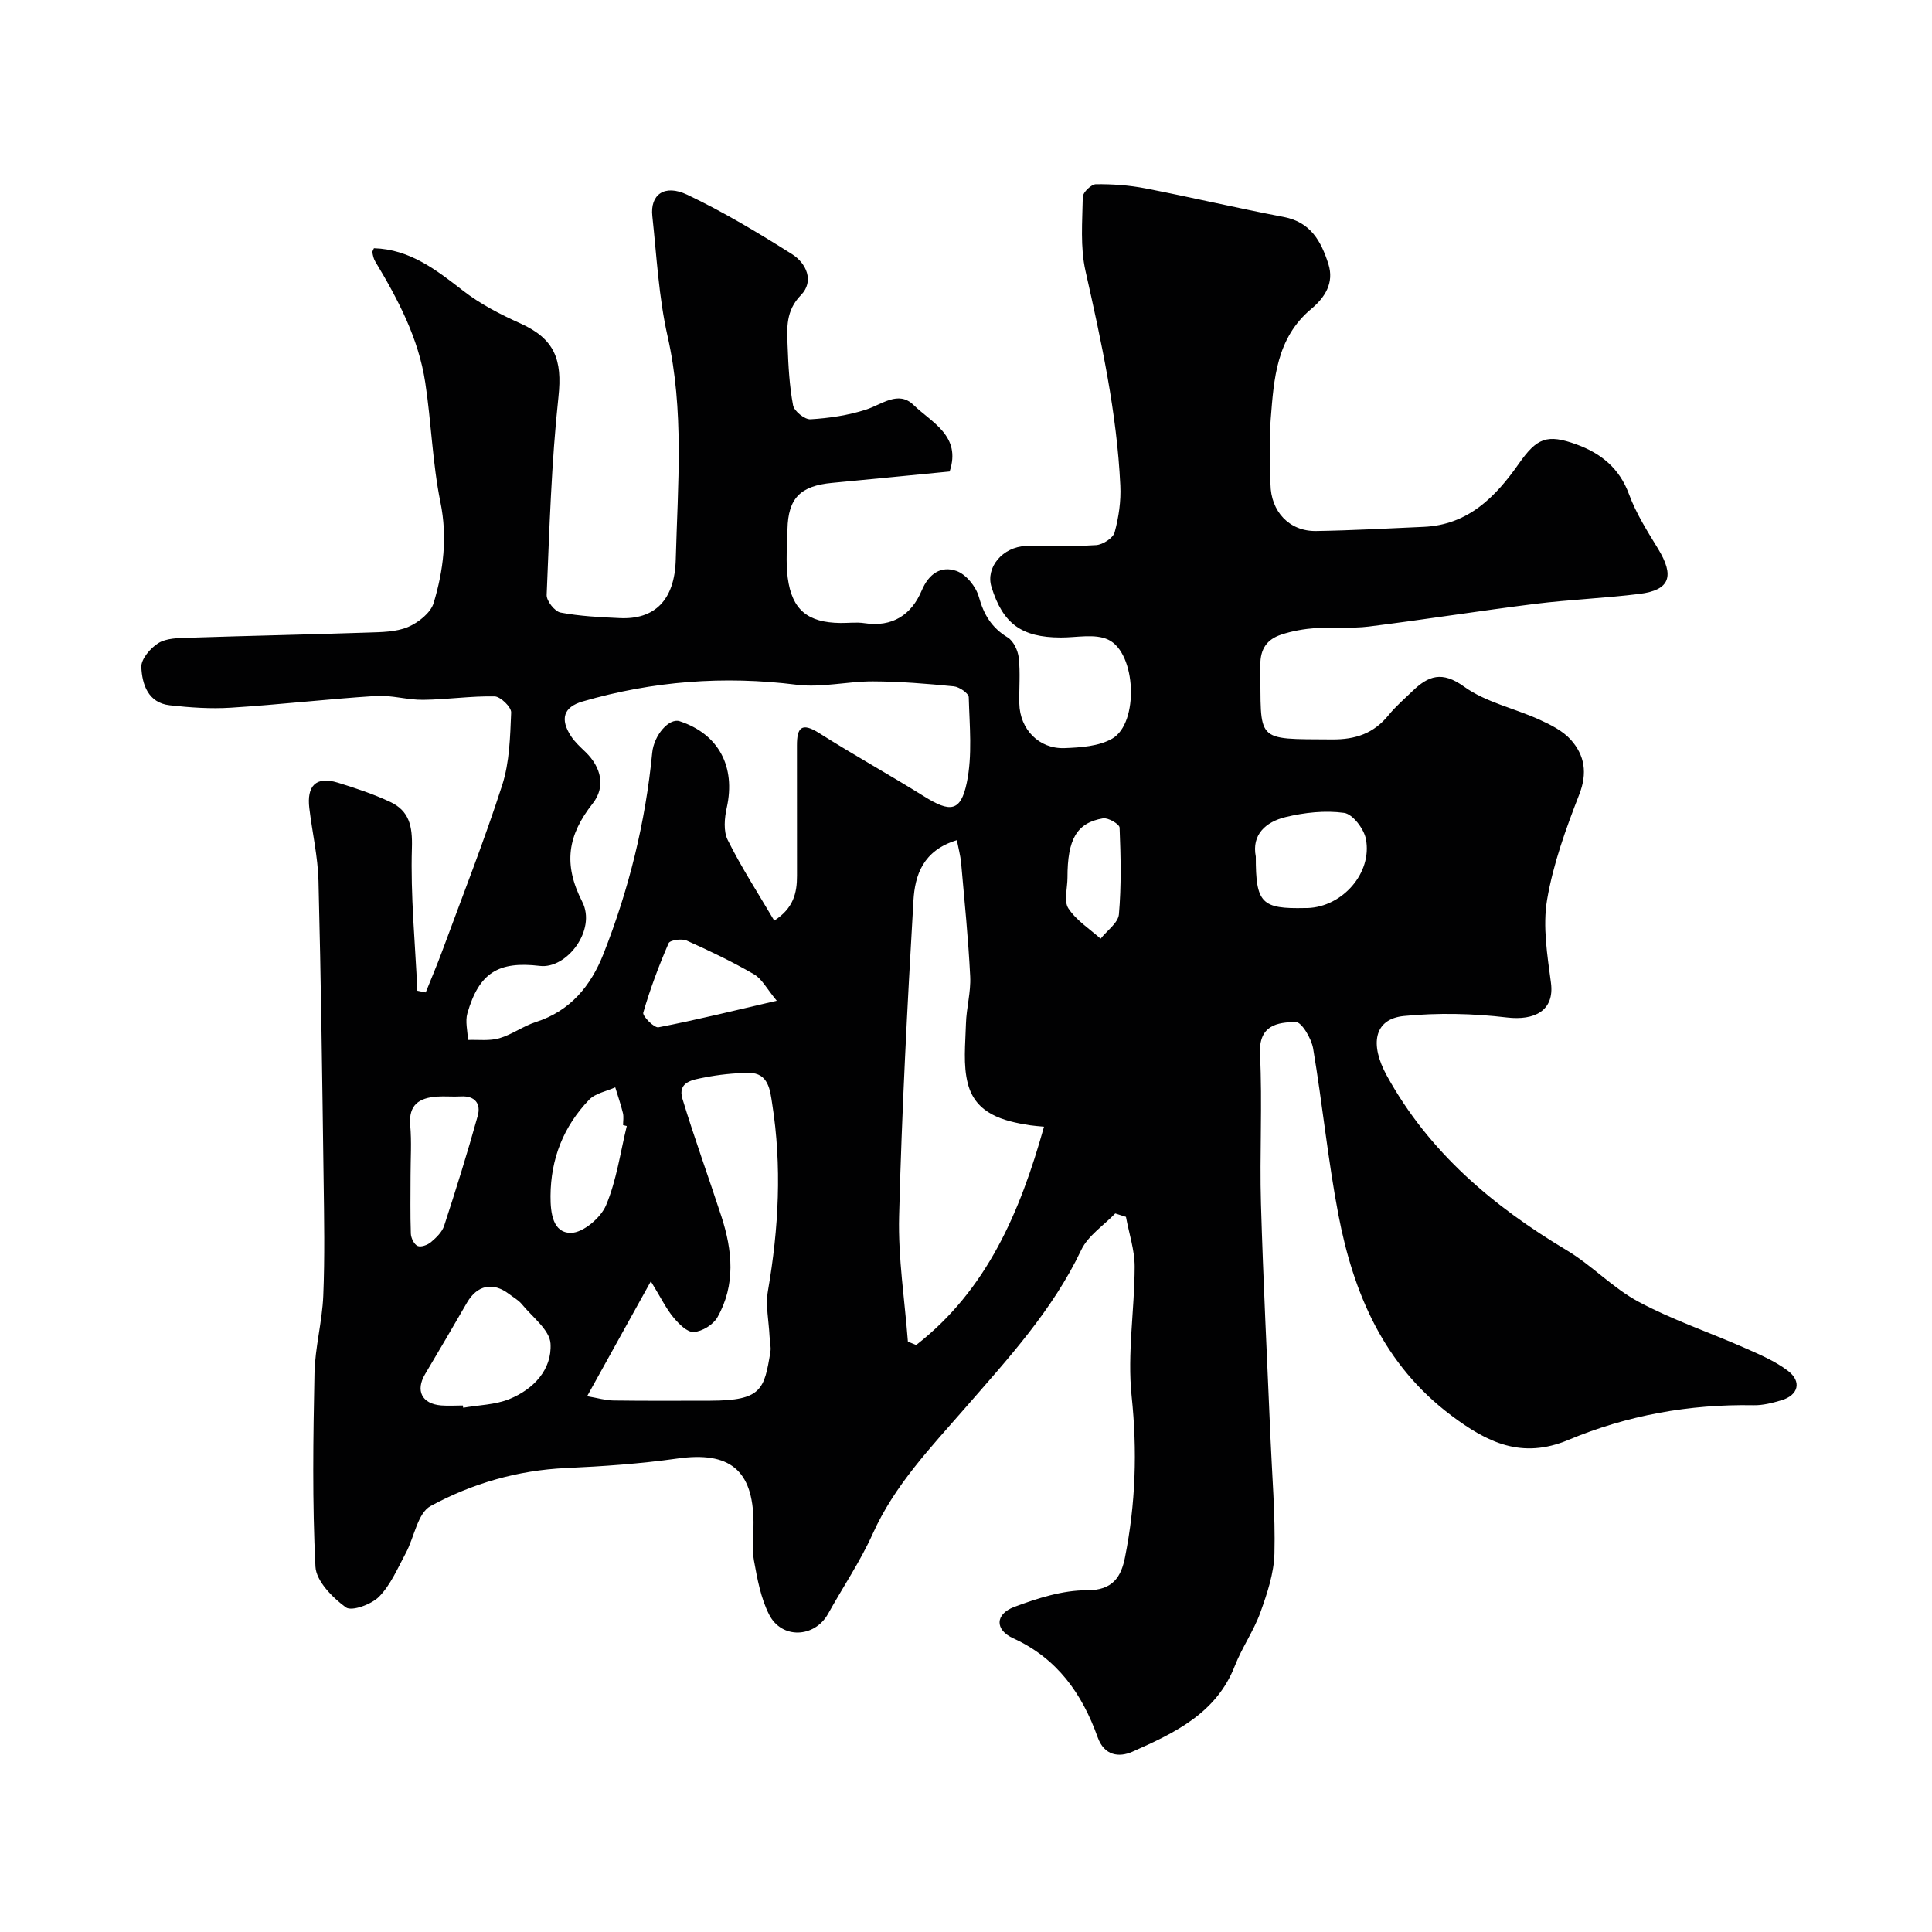
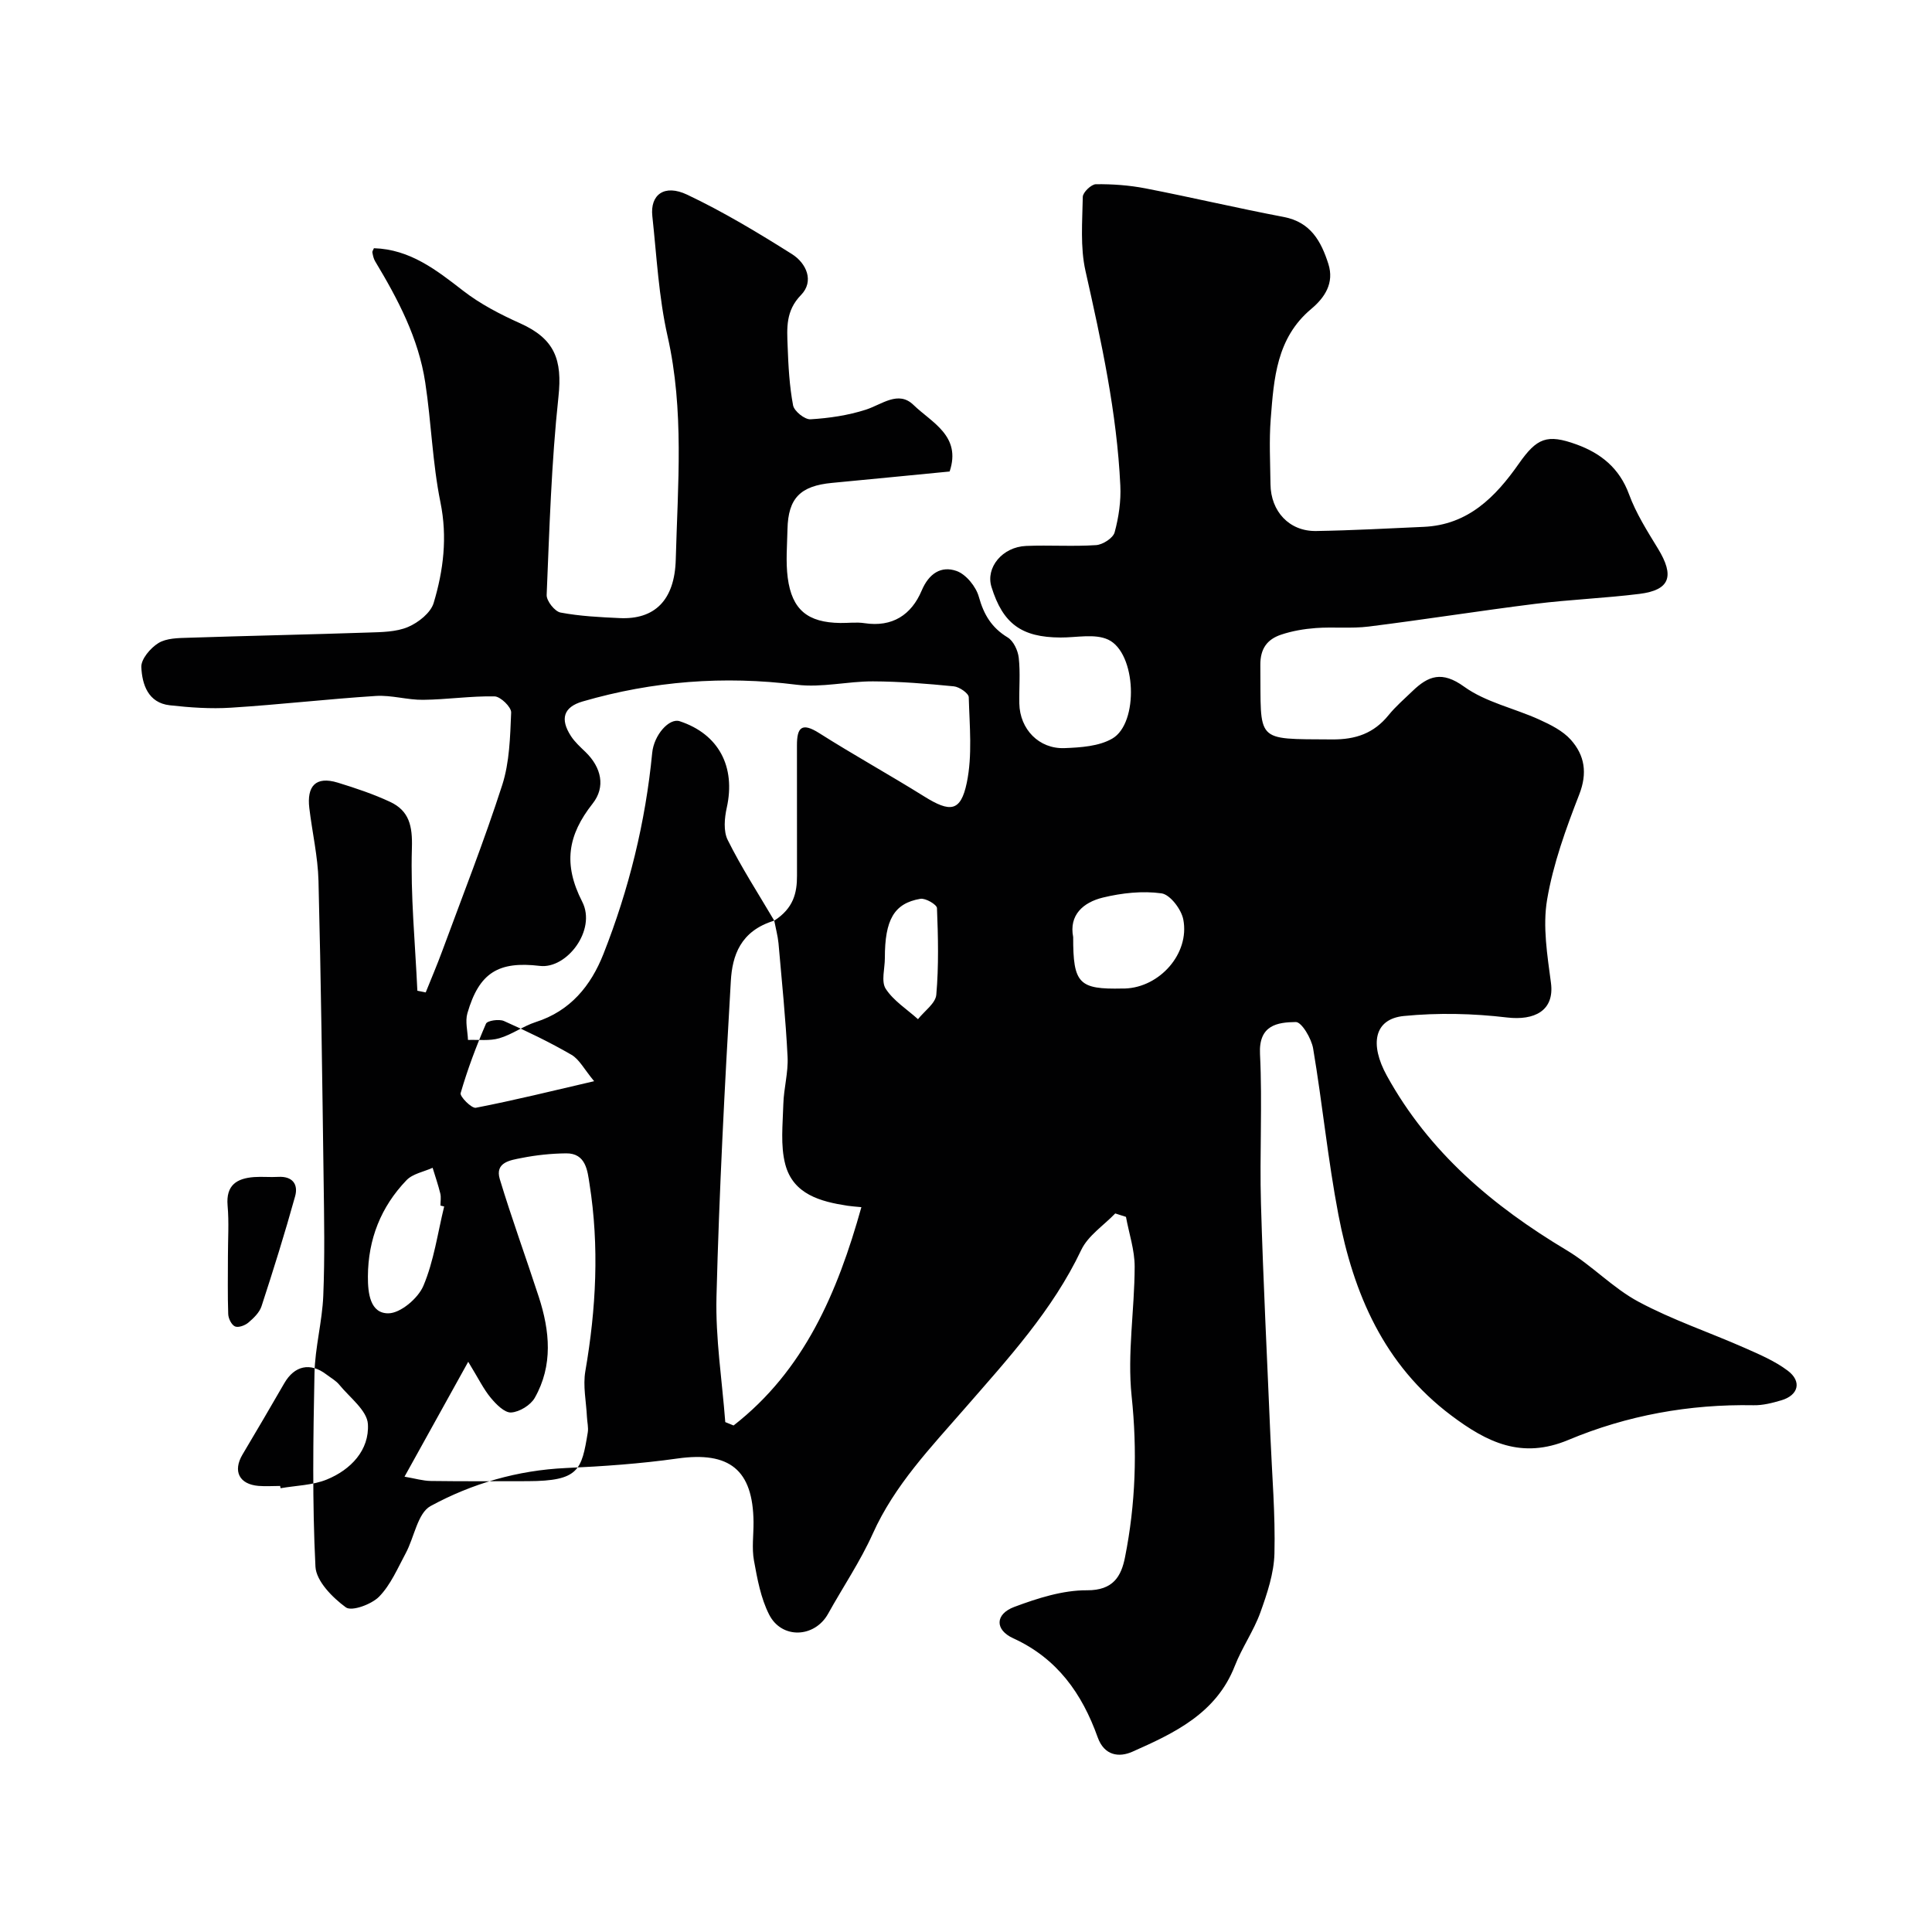
<svg xmlns="http://www.w3.org/2000/svg" enable-background="new 0 0 400 400" viewBox="0 0 400 400">
-   <path d="m230.9 251.23c-2.4 2.5-5.63 4.59-7.04 7.56-5.94 12.51-15.18 22.54-24.08 32.77-7.1 8.16-14.55 15.89-19.08 25.97-2.59 5.75-6.18 11.05-9.25 16.58-2.77 4.99-9.61 5.32-12.22.15-1.72-3.39-2.44-7.36-3.13-11.16-.47-2.58-.07-5.32-.09-7.98-.11-10.83-4.99-14.67-15.76-13.15-7.64 1.08-15.38 1.62-23.09 1.97-9.99.46-19.42 3.2-28.01 7.87-2.69 1.46-3.38 6.49-5.16 9.79-1.67 3.1-3.11 6.53-5.5 8.97-1.58 1.61-5.68 3.1-6.88 2.22-2.77-2.02-6.15-5.44-6.3-8.44-.67-13.3-.47-26.65-.2-39.98.11-5.38 1.6-10.72 1.82-16.1.33-8.02.18-16.07.07-24.1-.28-20.6-.54-41.2-1.06-61.8-.13-5.04-1.3-10.04-1.9-15.07-.53-4.48 1.26-6.68 5.9-5.26 3.68 1.13 7.36 2.36 10.83 3.98 3.96 1.85 4.65 5.01 4.51 9.54-.3 9.83.68 19.7 1.13 29.56.58.12 1.15.24 1.73.35 1.14-2.84 2.34-5.65 3.4-8.52 4.22-11.45 8.7-22.82 12.44-34.42 1.52-4.73 1.64-9.98 1.85-15.01.05-1.12-2.2-3.31-3.43-3.34-4.93-.1-9.86.66-14.8.71-3.26.04-6.56-1.01-9.79-.8-10.01.64-19.98 1.8-29.99 2.43-4.2.27-8.48-.03-12.67-.5-4.5-.5-5.73-4.34-5.89-7.9-.08-1.65 1.89-3.96 3.54-4.98 1.66-1.02 4.07-1.04 6.16-1.1 12.43-.41 24.87-.66 37.3-1.08 2.77-.09 5.76-.11 8.22-1.15 2.14-.91 4.7-2.93 5.31-4.99 2.02-6.74 2.87-13.59 1.4-20.82-1.66-8.15-1.89-16.58-3.15-24.82-1.39-9.16-5.65-17.23-10.37-25.08-.32-.53-.46-1.2-.57-1.82-.05-.26.2-.58.32-.89 7.46.23 12.89 4.48 18.46 8.8 3.56 2.76 7.69 4.9 11.82 6.75 7.16 3.22 8.75 7.53 7.92 15.23-1.46 13.6-1.87 27.33-2.44 41.01-.05 1.23 1.68 3.42 2.87 3.64 4.02.76 8.16.96 12.27 1.15 7.14.33 11.37-3.61 11.59-12.15.41-15.42 1.78-30.86-1.7-46.23-1.83-8.1-2.25-16.53-3.15-24.83-.49-4.45 2.48-6.7 7.22-4.45 7.49 3.55 14.66 7.87 21.69 12.3 2.96 1.87 4.67 5.6 1.86 8.48-3.19 3.27-2.9 6.84-2.76 10.57.15 4.11.37 8.25 1.13 12.27.23 1.2 2.41 2.95 3.6 2.88 3.86-.23 7.79-.81 11.46-1.99 3.34-1.08 6.73-4.03 9.86-.99 3.77 3.66 9.97 6.4 7.49 13.79-8.07.78-16.22 1.59-24.37 2.36-6.55.62-9.06 3.18-9.2 9.58-.07 3.35-.38 6.75.05 10.05.87 6.66 4.16 9.29 10.9 9.37 1.67.02 3.37-.21 4.99.04 5.78.88 9.72-1.73 11.84-6.74 1.5-3.56 4.04-5.18 7.21-4.07 1.98.69 4.05 3.25 4.63 5.36 1.03 3.7 2.65 6.39 5.96 8.4 1.21.73 2.13 2.7 2.3 4.21.35 3.13.05 6.32.12 9.49.11 5.29 4.05 9.42 9.36 9.22 3.34-.13 7.11-.37 9.88-1.97 5.55-3.2 5-17.75-.84-20.49-2.76-1.29-6.55-.42-9.87-.44-8.07-.03-11.94-2.85-14.3-10.49-1.23-3.99 2.25-8.27 7.18-8.47 4.83-.2 9.68.15 14.49-.17 1.38-.09 3.51-1.46 3.83-2.64.85-3.12 1.34-6.48 1.18-9.7-.71-15.07-3.91-29.74-7.21-44.42-1.11-4.92-.65-10.23-.56-15.35.02-.93 1.76-2.6 2.72-2.61 3.42-.04 6.89.21 10.25.86 9.57 1.86 19.06 4.1 28.63 5.92 5.57 1.06 7.74 5.02 9.24 9.71 1.27 3.97-.75 6.99-3.54 9.33-7.21 6.03-7.74 14.45-8.39 22.78-.35 4.47-.1 9-.05 13.49.06 5.67 3.9 9.79 9.43 9.71 7.43-.12 14.86-.53 22.28-.86 9.18-.4 14.86-6.16 19.7-13.07 3.74-5.33 5.82-6.22 11.96-3.99 5.04 1.83 8.88 4.91 10.86 10.31 1.45 3.95 3.77 7.61 5.98 11.23 3.5 5.72 2.52 8.61-3.82 9.4-7.17.89-14.41 1.17-21.58 2.06-11.51 1.44-22.96 3.26-34.47 4.7-3.61.45-7.32.04-10.96.31-2.42.18-4.89.6-7.18 1.37-2.86.96-4.34 2.87-4.3 6.33.18 16.08-1.39 15.24 14.85 15.36 4.91.04 8.64-1.26 11.7-5.03 1.46-1.8 3.25-3.34 4.93-4.96 3.3-3.19 6.13-4.24 10.7-.94 4.49 3.24 10.4 4.47 15.57 6.82 2.35 1.07 4.87 2.32 6.54 4.19 2.86 3.21 3.47 6.88 1.73 11.33-2.75 7.07-5.39 14.34-6.65 21.77-.94 5.55.05 11.52.8 17.23.76 5.79-3.46 7.82-9.09 7.16-7.04-.84-14.3-1-21.35-.31-6.19.61-7.13 5.84-3.54 12.36 8.76 15.89 21.96 27 37.25 36.15 5.23 3.13 9.55 7.82 14.89 10.67 6.98 3.74 14.58 6.29 21.86 9.5 3.1 1.37 6.32 2.73 9 4.75 2.98 2.24 2.22 5.1-1.33 6.14-1.86.55-3.83 1.06-5.75 1.02-13.28-.25-26.18 2.09-38.33 7.18-9.67 4.05-16.82.52-24.25-5.06-13.96-10.48-20.24-25.22-23.37-41.57-2.18-11.39-3.3-22.97-5.23-34.41-.35-2.07-2.38-5.5-3.59-5.48-3.79.05-7.71.61-7.41 6.63.51 10.31-.1 20.67.2 30.99.46 16.04 1.28 32.07 1.95 48.11.34 8.1 1.04 16.21.84 24.3-.1 4.1-1.5 8.27-2.91 12.2-1.38 3.83-3.81 7.27-5.29 11.07-3.84 9.85-12.51 13.91-21.2 17.77-2.76 1.23-5.83.85-7.2-2.99-3.22-9.01-8.35-16.32-17.48-20.49-3.86-1.76-3.75-5.01.2-6.49 4.82-1.8 10.04-3.48 15.07-3.45 5.43.03 7.09-2.89 7.87-6.83 2.2-11.03 2.56-22.07 1.37-33.38-.92-8.8.61-17.84.63-26.77.01-3.44-1.17-6.88-1.8-10.33-.76-.23-1.49-.47-2.22-.71zm-70.6-60.62c4-2.58 4.72-5.76 4.71-9.32-.02-8.99.01-17.98-.01-26.97-.01-3.72 1-4.82 4.6-2.54 7.14 4.53 14.56 8.63 21.74 13.11 5.37 3.35 7.56 3.22 8.82-2.82 1.19-5.7.57-11.81.41-17.72-.02-.81-1.95-2.14-3.08-2.25-5.57-.55-11.17-1.01-16.76-1.03-5.26-.02-10.62 1.34-15.76.7-15.08-1.9-29.82-.76-44.34 3.46-4 1.16-4.7 3.66-2.42 7.17.8 1.23 1.94 2.26 3.01 3.29 3.29 3.19 4.2 7.23 1.49 10.67-5.16 6.54-6.17 12.52-2.16 20.35 2.98 5.83-3.2 13.94-8.78 13.27-8.62-1.03-12.58 1.44-15 9.8-.49 1.69.05 3.68.12 5.53 2.17-.08 4.46.24 6.48-.35 2.62-.76 4.94-2.51 7.54-3.35 7.18-2.29 11.43-7.52 14.03-14.11 5.28-13.39 8.7-27.27 10.09-41.62.36-3.73 3.53-7.27 5.69-6.56 8.08 2.66 11.63 9.41 9.75 17.9-.48 2.15-.72 4.88.2 6.7 2.81 5.65 6.25 10.96 9.63 16.69zm37.81-16.66c-7.05 2.13-8.69 7.3-8.99 12.5-1.27 21.77-2.41 43.56-2.97 65.35-.22 8.64 1.16 17.31 1.82 25.97.57.23 1.14.47 1.72.7 14.6-11.37 21.5-27.47 26.46-45.2-1.22-.12-2.04-.17-2.84-.29-5.64-.86-11.27-2.37-12.91-8.55-1.04-3.93-.52-8.32-.41-12.49.09-3.26 1.04-6.54.88-9.77-.39-7.86-1.19-15.71-1.88-23.55-.15-1.51-.56-3-.88-4.67zm-76.55 115.12c2.17.37 3.82.87 5.48.89 6.68.09 13.37.05 20.05.04 10.6-.03 11.14-2.33 12.41-10.08.17-1.03-.12-2.14-.17-3.22-.15-3.16-.86-6.43-.33-9.48 2.23-12.91 2.91-25.83.86-38.78-.41-2.61-.71-6.36-4.84-6.31-3.08.03-6.21.36-9.23.96-2.26.45-5.57.86-4.5 4.39 2.48 8.19 5.42 16.23 8.07 24.37 2.29 7.04 2.98 14.17-.83 20.89-.86 1.52-3.16 2.93-4.88 3.04-1.36.09-3.11-1.68-4.22-3.02-1.5-1.8-2.54-3.98-4.68-7.48-4.67 8.4-8.63 15.55-13.19 23.79zm-25.75 1.92c.03.16.06.31.09.47 3.21-.56 6.62-.6 9.57-1.8 4.98-2.03 8.83-6.09 8.51-11.48-.17-2.83-3.76-5.49-5.92-8.14-.7-.86-1.77-1.44-2.67-2.13-3.35-2.56-6.62-1.84-8.73 1.83-2.84 4.94-5.74 9.85-8.65 14.76-2.02 3.42-.68 6.14 3.31 6.48 1.49.12 3 .01 4.49.01zm164.19-113.64c-.02 9.66 1.19 10.86 10.23 10.65h.5c7.19-.25 13.42-7.24 12.07-14.28-.4-2.11-2.73-5.17-4.51-5.42-3.94-.55-8.21-.08-12.13.87-4.08.99-7.06 3.62-6.16 8.18zm-175 66.06c0 4-.08 8 .06 12 .03.91.68 2.23 1.4 2.55.69.31 2.06-.19 2.76-.78 1.1-.93 2.32-2.1 2.74-3.41 2.46-7.54 4.83-15.11 6.95-22.75.69-2.48-.54-4.19-3.5-4.02-1.66.1-3.34-.08-5 .04-3.59.27-5.84 1.67-5.48 5.89.31 3.46.07 6.98.07 10.48zm44.77-10.28c-.26-.06-.51-.13-.77-.19 0-.83.16-1.7-.03-2.49-.44-1.8-1.05-3.56-1.59-5.33-1.83.83-4.12 1.22-5.41 2.57-5.29 5.51-7.95 12.21-7.99 19.93-.02 3.51.48 7.65 4.23 7.63 2.51-.01 6.17-3.11 7.26-5.7 2.18-5.15 2.95-10.91 4.3-16.42zm31.05-25.94c-2.06-2.47-3.06-4.52-4.7-5.47-4.5-2.61-9.21-4.87-13.97-6.99-1.01-.45-3.44-.09-3.72.55-2.03 4.68-3.83 9.48-5.25 14.38-.2.7 2.27 3.2 3.15 3.03 7.9-1.53 15.71-3.46 24.49-5.5zm60.19-25.48c0 2.16-.8 4.83.18 6.35 1.62 2.49 4.39 4.23 6.68 6.29 1.32-1.68 3.63-3.27 3.79-5.05.52-5.95.38-11.97.14-17.95-.03-.73-2.38-2.11-3.44-1.92-5.45.93-7.36 4.34-7.35 12.28z" fill="#010102" />
+   <path d="m230.9 251.23c-2.4 2.5-5.63 4.59-7.04 7.56-5.94 12.51-15.18 22.54-24.08 32.77-7.1 8.16-14.55 15.89-19.08 25.97-2.59 5.75-6.18 11.05-9.25 16.58-2.77 4.99-9.61 5.32-12.22.15-1.72-3.39-2.44-7.36-3.13-11.16-.47-2.58-.07-5.32-.09-7.98-.11-10.83-4.99-14.67-15.76-13.15-7.64 1.08-15.38 1.62-23.09 1.97-9.99.46-19.42 3.2-28.01 7.87-2.69 1.46-3.38 6.49-5.16 9.79-1.67 3.1-3.11 6.53-5.5 8.97-1.58 1.61-5.68 3.1-6.88 2.22-2.77-2.02-6.15-5.44-6.3-8.44-.67-13.3-.47-26.65-.2-39.98.11-5.38 1.6-10.72 1.82-16.1.33-8.02.18-16.07.07-24.1-.28-20.6-.54-41.2-1.06-61.8-.13-5.04-1.3-10.04-1.9-15.07-.53-4.48 1.26-6.68 5.9-5.26 3.68 1.13 7.36 2.36 10.83 3.98 3.96 1.85 4.65 5.01 4.51 9.54-.3 9.83.68 19.7 1.13 29.56.58.12 1.15.24 1.73.35 1.14-2.84 2.34-5.65 3.4-8.52 4.22-11.45 8.7-22.82 12.44-34.42 1.52-4.73 1.64-9.98 1.85-15.01.05-1.12-2.2-3.31-3.43-3.34-4.93-.1-9.86.66-14.8.71-3.26.04-6.56-1.01-9.79-.8-10.01.64-19.98 1.8-29.99 2.43-4.2.27-8.48-.03-12.67-.5-4.5-.5-5.73-4.34-5.89-7.9-.08-1.65 1.89-3.96 3.54-4.98 1.66-1.02 4.07-1.04 6.16-1.1 12.43-.41 24.87-.66 37.3-1.08 2.77-.09 5.76-.11 8.22-1.15 2.14-.91 4.7-2.93 5.31-4.99 2.02-6.74 2.87-13.59 1.4-20.82-1.66-8.15-1.89-16.58-3.15-24.82-1.39-9.16-5.65-17.23-10.37-25.08-.32-.53-.46-1.2-.57-1.82-.05-.26.2-.58.32-.89 7.46.23 12.89 4.48 18.46 8.8 3.56 2.76 7.69 4.9 11.82 6.75 7.16 3.22 8.75 7.53 7.92 15.23-1.46 13.6-1.87 27.33-2.44 41.01-.05 1.23 1.68 3.42 2.87 3.64 4.02.76 8.16.96 12.27 1.15 7.14.33 11.37-3.61 11.59-12.15.41-15.42 1.78-30.86-1.7-46.23-1.83-8.1-2.25-16.53-3.15-24.83-.49-4.45 2.48-6.7 7.22-4.45 7.49 3.55 14.66 7.87 21.69 12.3 2.96 1.87 4.67 5.6 1.86 8.48-3.19 3.27-2.9 6.84-2.76 10.57.15 4.11.37 8.25 1.13 12.27.23 1.2 2.41 2.95 3.6 2.88 3.86-.23 7.79-.81 11.46-1.99 3.34-1.08 6.73-4.03 9.86-.99 3.77 3.66 9.97 6.4 7.49 13.79-8.07.78-16.22 1.59-24.37 2.36-6.55.62-9.06 3.18-9.2 9.58-.07 3.35-.38 6.75.05 10.05.87 6.66 4.16 9.29 10.9 9.37 1.67.02 3.37-.21 4.99.04 5.78.88 9.72-1.73 11.84-6.74 1.5-3.56 4.04-5.18 7.21-4.07 1.98.69 4.05 3.25 4.63 5.36 1.03 3.7 2.65 6.39 5.96 8.4 1.21.73 2.13 2.7 2.3 4.21.35 3.13.05 6.32.12 9.49.11 5.29 4.05 9.42 9.36 9.22 3.34-.13 7.11-.37 9.88-1.97 5.55-3.2 5-17.75-.84-20.49-2.76-1.29-6.55-.42-9.87-.44-8.07-.03-11.94-2.85-14.3-10.49-1.23-3.99 2.25-8.27 7.18-8.47 4.83-.2 9.68.15 14.49-.17 1.38-.09 3.51-1.46 3.83-2.64.85-3.12 1.34-6.48 1.18-9.7-.71-15.07-3.91-29.74-7.21-44.42-1.11-4.92-.65-10.23-.56-15.35.02-.93 1.76-2.6 2.72-2.61 3.42-.04 6.89.21 10.25.86 9.57 1.86 19.06 4.1 28.63 5.92 5.57 1.06 7.74 5.02 9.24 9.71 1.27 3.97-.75 6.99-3.54 9.33-7.21 6.03-7.74 14.45-8.39 22.78-.35 4.47-.1 9-.05 13.49.06 5.67 3.9 9.79 9.43 9.71 7.43-.12 14.86-.53 22.28-.86 9.18-.4 14.86-6.16 19.7-13.07 3.74-5.33 5.82-6.22 11.96-3.99 5.04 1.83 8.88 4.91 10.86 10.31 1.45 3.95 3.77 7.61 5.98 11.23 3.5 5.72 2.52 8.61-3.82 9.4-7.17.89-14.41 1.17-21.58 2.06-11.51 1.44-22.96 3.26-34.47 4.7-3.61.45-7.32.04-10.96.31-2.42.18-4.89.6-7.18 1.37-2.86.96-4.34 2.87-4.3 6.33.18 16.08-1.39 15.24 14.85 15.36 4.91.04 8.64-1.26 11.7-5.03 1.46-1.8 3.25-3.34 4.93-4.96 3.3-3.19 6.13-4.24 10.7-.94 4.49 3.24 10.4 4.47 15.57 6.82 2.35 1.07 4.87 2.32 6.54 4.19 2.86 3.21 3.47 6.88 1.73 11.33-2.75 7.07-5.39 14.34-6.65 21.77-.94 5.55.05 11.52.8 17.23.76 5.79-3.46 7.82-9.09 7.16-7.04-.84-14.3-1-21.35-.31-6.19.61-7.13 5.84-3.54 12.36 8.76 15.89 21.96 27 37.25 36.15 5.23 3.13 9.55 7.82 14.89 10.67 6.98 3.74 14.58 6.29 21.86 9.5 3.1 1.37 6.32 2.73 9 4.75 2.98 2.24 2.22 5.1-1.33 6.14-1.86.55-3.83 1.06-5.75 1.02-13.28-.25-26.18 2.09-38.33 7.18-9.67 4.05-16.82.52-24.25-5.06-13.96-10.48-20.24-25.22-23.37-41.57-2.18-11.39-3.3-22.97-5.23-34.41-.35-2.07-2.38-5.5-3.59-5.48-3.79.05-7.71.61-7.41 6.63.51 10.31-.1 20.67.2 30.99.46 16.04 1.28 32.07 1.95 48.11.34 8.1 1.04 16.21.84 24.3-.1 4.1-1.5 8.27-2.91 12.2-1.38 3.83-3.81 7.27-5.29 11.07-3.84 9.85-12.51 13.91-21.2 17.77-2.76 1.23-5.83.85-7.2-2.99-3.22-9.01-8.35-16.32-17.48-20.49-3.86-1.76-3.75-5.01.2-6.49 4.82-1.8 10.04-3.48 15.07-3.45 5.43.03 7.09-2.89 7.87-6.83 2.2-11.03 2.56-22.07 1.37-33.38-.92-8.8.61-17.84.63-26.77.01-3.44-1.17-6.88-1.8-10.33-.76-.23-1.49-.47-2.22-.71zm-70.6-60.62c4-2.58 4.72-5.76 4.71-9.32-.02-8.99.01-17.98-.01-26.97-.01-3.72 1-4.82 4.6-2.54 7.14 4.53 14.56 8.63 21.74 13.11 5.37 3.35 7.56 3.22 8.82-2.82 1.19-5.7.57-11.81.41-17.72-.02-.81-1.95-2.14-3.08-2.25-5.57-.55-11.17-1.01-16.76-1.03-5.26-.02-10.62 1.34-15.76.7-15.08-1.9-29.82-.76-44.34 3.46-4 1.16-4.7 3.66-2.42 7.17.8 1.23 1.94 2.26 3.01 3.29 3.29 3.19 4.2 7.23 1.49 10.67-5.16 6.54-6.17 12.52-2.16 20.35 2.98 5.83-3.2 13.94-8.78 13.27-8.62-1.03-12.58 1.44-15 9.8-.49 1.69.05 3.68.12 5.53 2.17-.08 4.46.24 6.48-.35 2.62-.76 4.94-2.51 7.54-3.35 7.18-2.29 11.43-7.52 14.03-14.11 5.28-13.39 8.7-27.27 10.09-41.62.36-3.73 3.53-7.27 5.69-6.56 8.08 2.66 11.63 9.41 9.75 17.9-.48 2.15-.72 4.88.2 6.7 2.81 5.65 6.25 10.96 9.63 16.69zc-7.05 2.13-8.69 7.3-8.99 12.5-1.27 21.77-2.41 43.56-2.97 65.35-.22 8.64 1.16 17.31 1.82 25.97.57.23 1.14.47 1.72.7 14.6-11.37 21.5-27.47 26.46-45.2-1.22-.12-2.04-.17-2.84-.29-5.64-.86-11.27-2.37-12.91-8.55-1.04-3.93-.52-8.32-.41-12.49.09-3.26 1.04-6.54.88-9.77-.39-7.86-1.19-15.71-1.88-23.55-.15-1.51-.56-3-.88-4.67zm-76.55 115.12c2.17.37 3.82.87 5.48.89 6.68.09 13.37.05 20.05.04 10.6-.03 11.14-2.33 12.41-10.08.17-1.03-.12-2.14-.17-3.22-.15-3.16-.86-6.43-.33-9.48 2.23-12.91 2.91-25.83.86-38.78-.41-2.61-.71-6.36-4.84-6.31-3.08.03-6.21.36-9.23.96-2.26.45-5.57.86-4.5 4.39 2.48 8.19 5.42 16.23 8.07 24.37 2.29 7.04 2.98 14.17-.83 20.89-.86 1.52-3.16 2.93-4.88 3.04-1.36.09-3.11-1.68-4.22-3.02-1.5-1.8-2.54-3.98-4.68-7.48-4.67 8.4-8.63 15.55-13.19 23.79zm-25.75 1.92c.03.16.06.31.09.47 3.21-.56 6.62-.6 9.57-1.8 4.98-2.03 8.83-6.09 8.51-11.48-.17-2.83-3.76-5.49-5.92-8.14-.7-.86-1.77-1.44-2.67-2.13-3.35-2.56-6.62-1.84-8.73 1.83-2.84 4.94-5.74 9.85-8.65 14.76-2.02 3.42-.68 6.14 3.31 6.48 1.49.12 3 .01 4.49.01zm164.19-113.64c-.02 9.66 1.19 10.86 10.23 10.65h.5c7.19-.25 13.42-7.24 12.07-14.28-.4-2.11-2.73-5.17-4.51-5.42-3.94-.55-8.21-.08-12.13.87-4.08.99-7.06 3.62-6.16 8.18zm-175 66.06c0 4-.08 8 .06 12 .03.91.68 2.23 1.4 2.55.69.31 2.06-.19 2.76-.78 1.1-.93 2.32-2.1 2.74-3.41 2.46-7.54 4.83-15.11 6.95-22.75.69-2.48-.54-4.19-3.5-4.02-1.66.1-3.34-.08-5 .04-3.59.27-5.84 1.67-5.48 5.89.31 3.46.07 6.98.07 10.48zm44.77-10.28c-.26-.06-.51-.13-.77-.19 0-.83.16-1.7-.03-2.49-.44-1.8-1.05-3.56-1.59-5.33-1.83.83-4.12 1.22-5.41 2.57-5.29 5.51-7.95 12.21-7.99 19.93-.02 3.51.48 7.65 4.23 7.63 2.51-.01 6.17-3.11 7.26-5.7 2.18-5.15 2.95-10.91 4.3-16.42zm31.05-25.94c-2.06-2.47-3.06-4.52-4.7-5.47-4.5-2.61-9.21-4.87-13.97-6.99-1.01-.45-3.44-.09-3.72.55-2.03 4.68-3.83 9.48-5.25 14.38-.2.7 2.27 3.2 3.15 3.03 7.9-1.53 15.71-3.46 24.49-5.5zm60.19-25.48c0 2.16-.8 4.83.18 6.35 1.62 2.49 4.39 4.23 6.68 6.29 1.32-1.68 3.63-3.27 3.79-5.05.52-5.95.38-11.97.14-17.95-.03-.73-2.38-2.11-3.44-1.92-5.45.93-7.36 4.34-7.35 12.28z" fill="#010102" />
</svg>